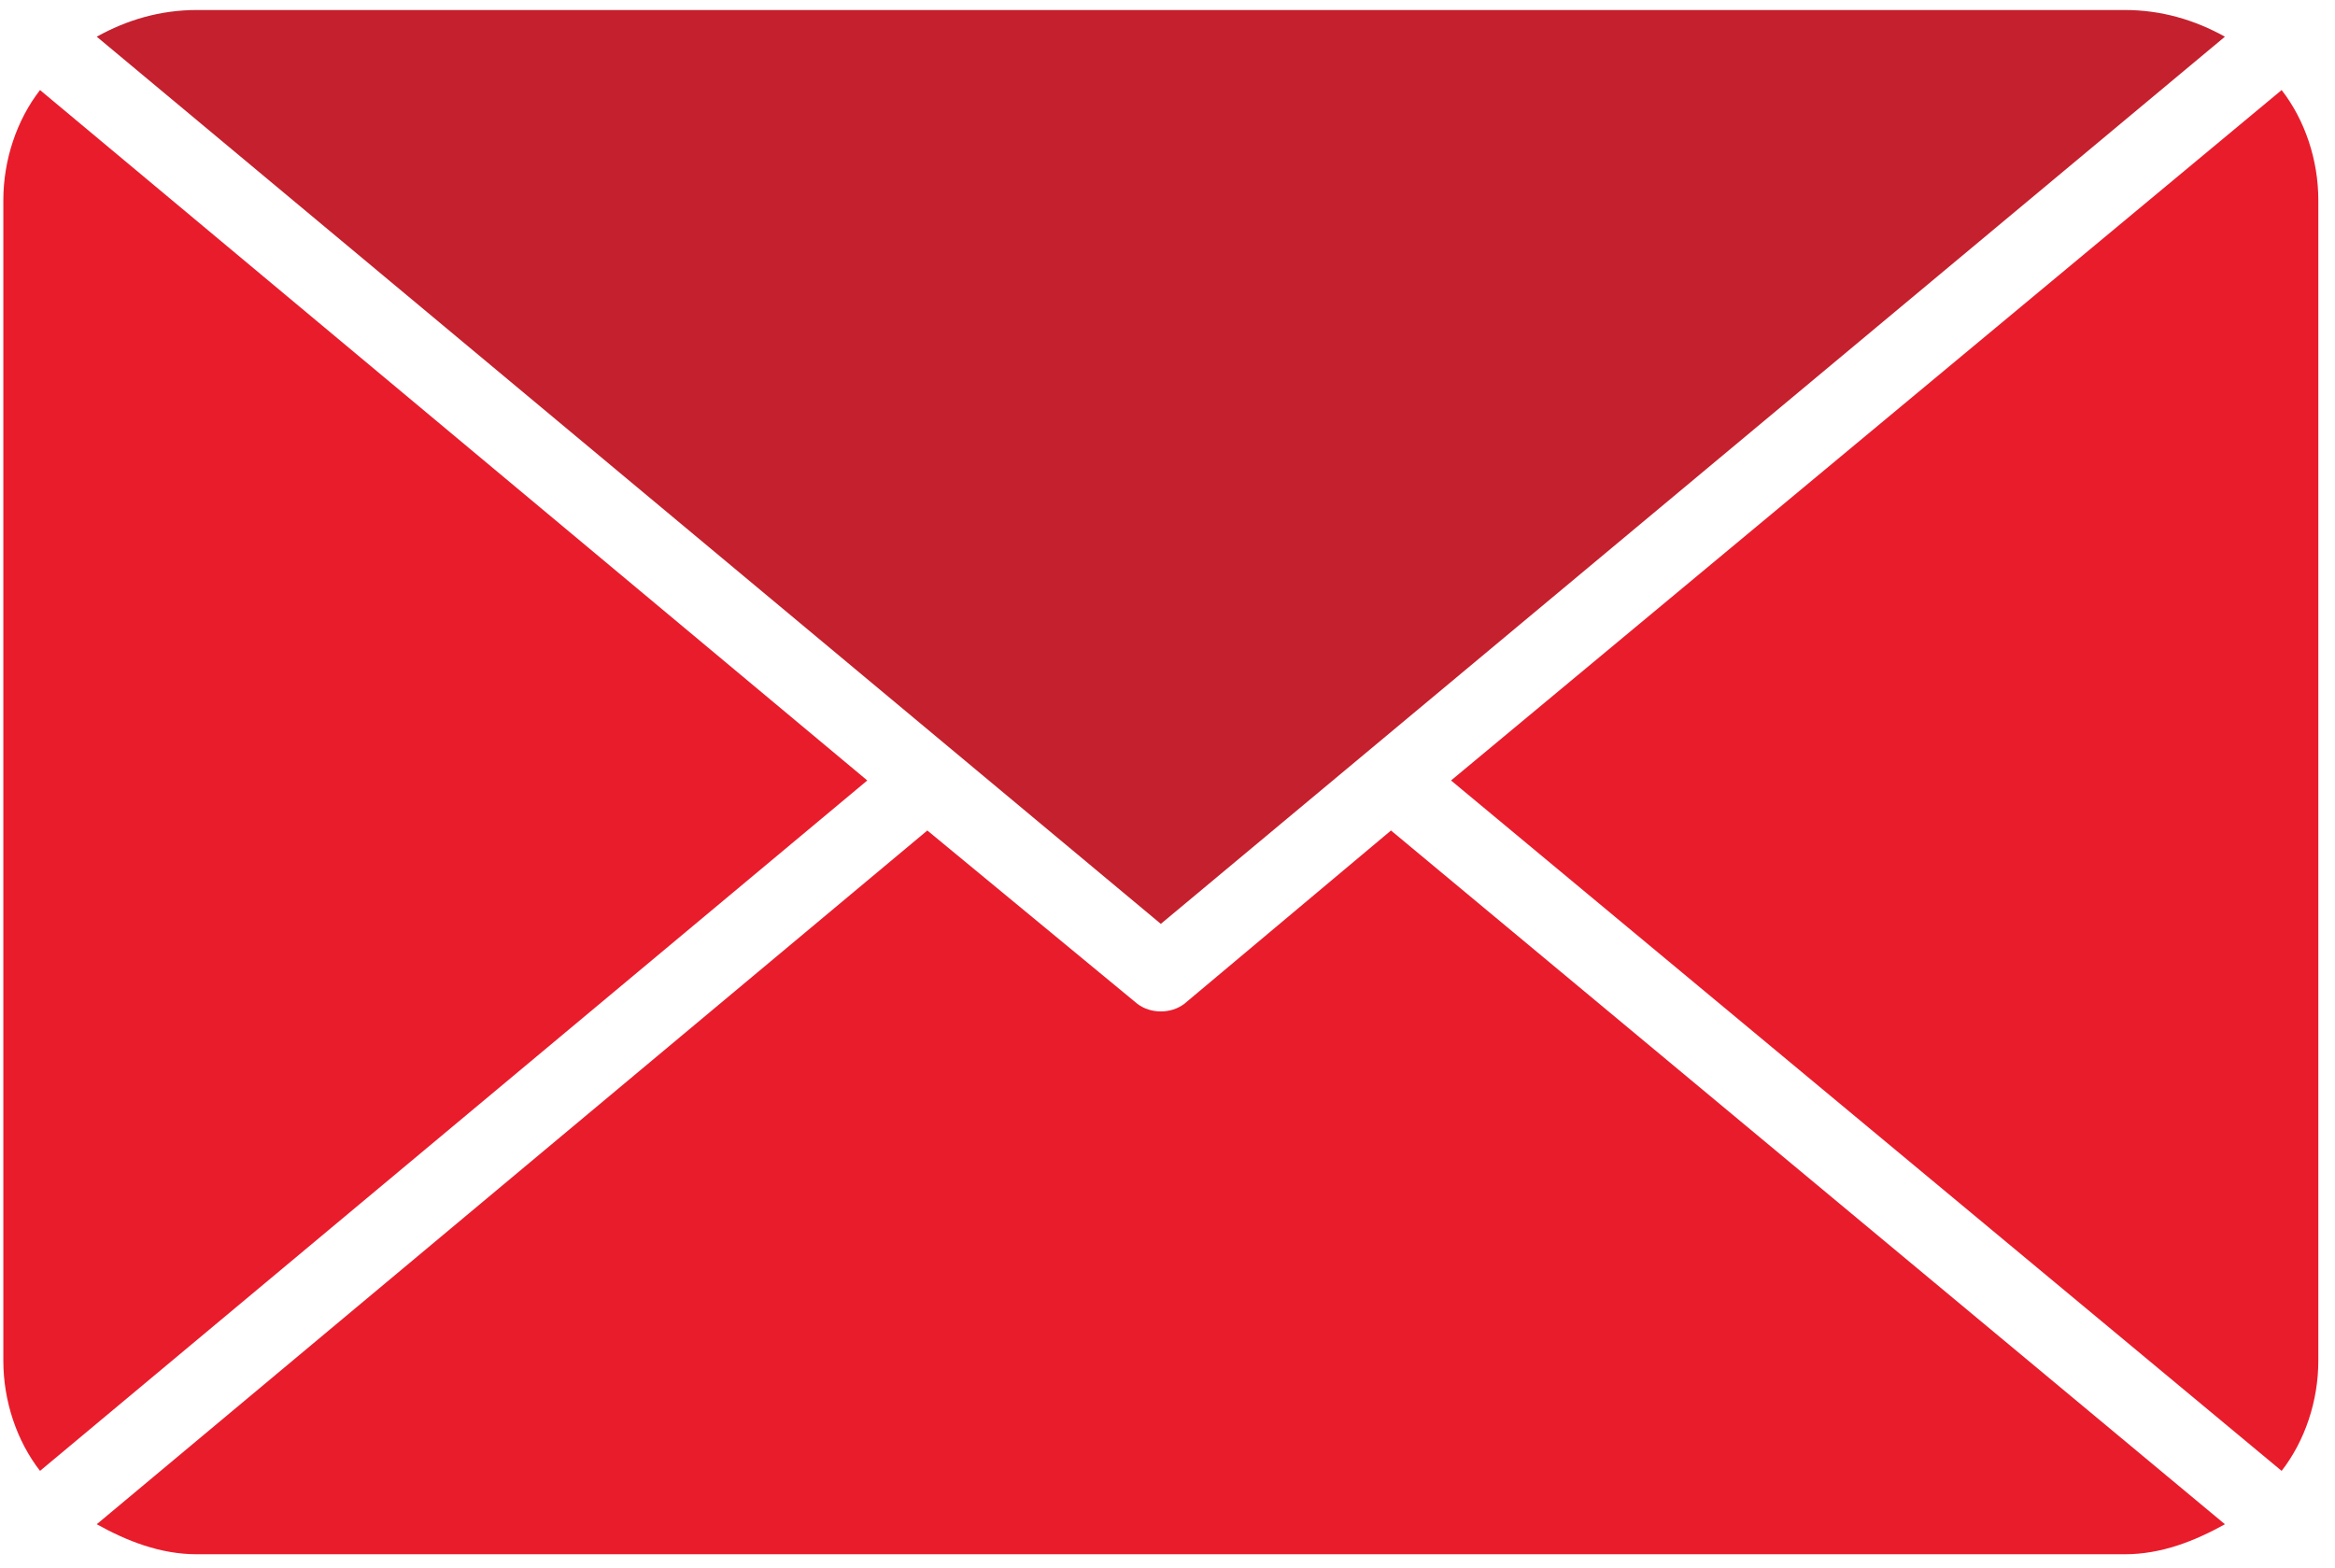
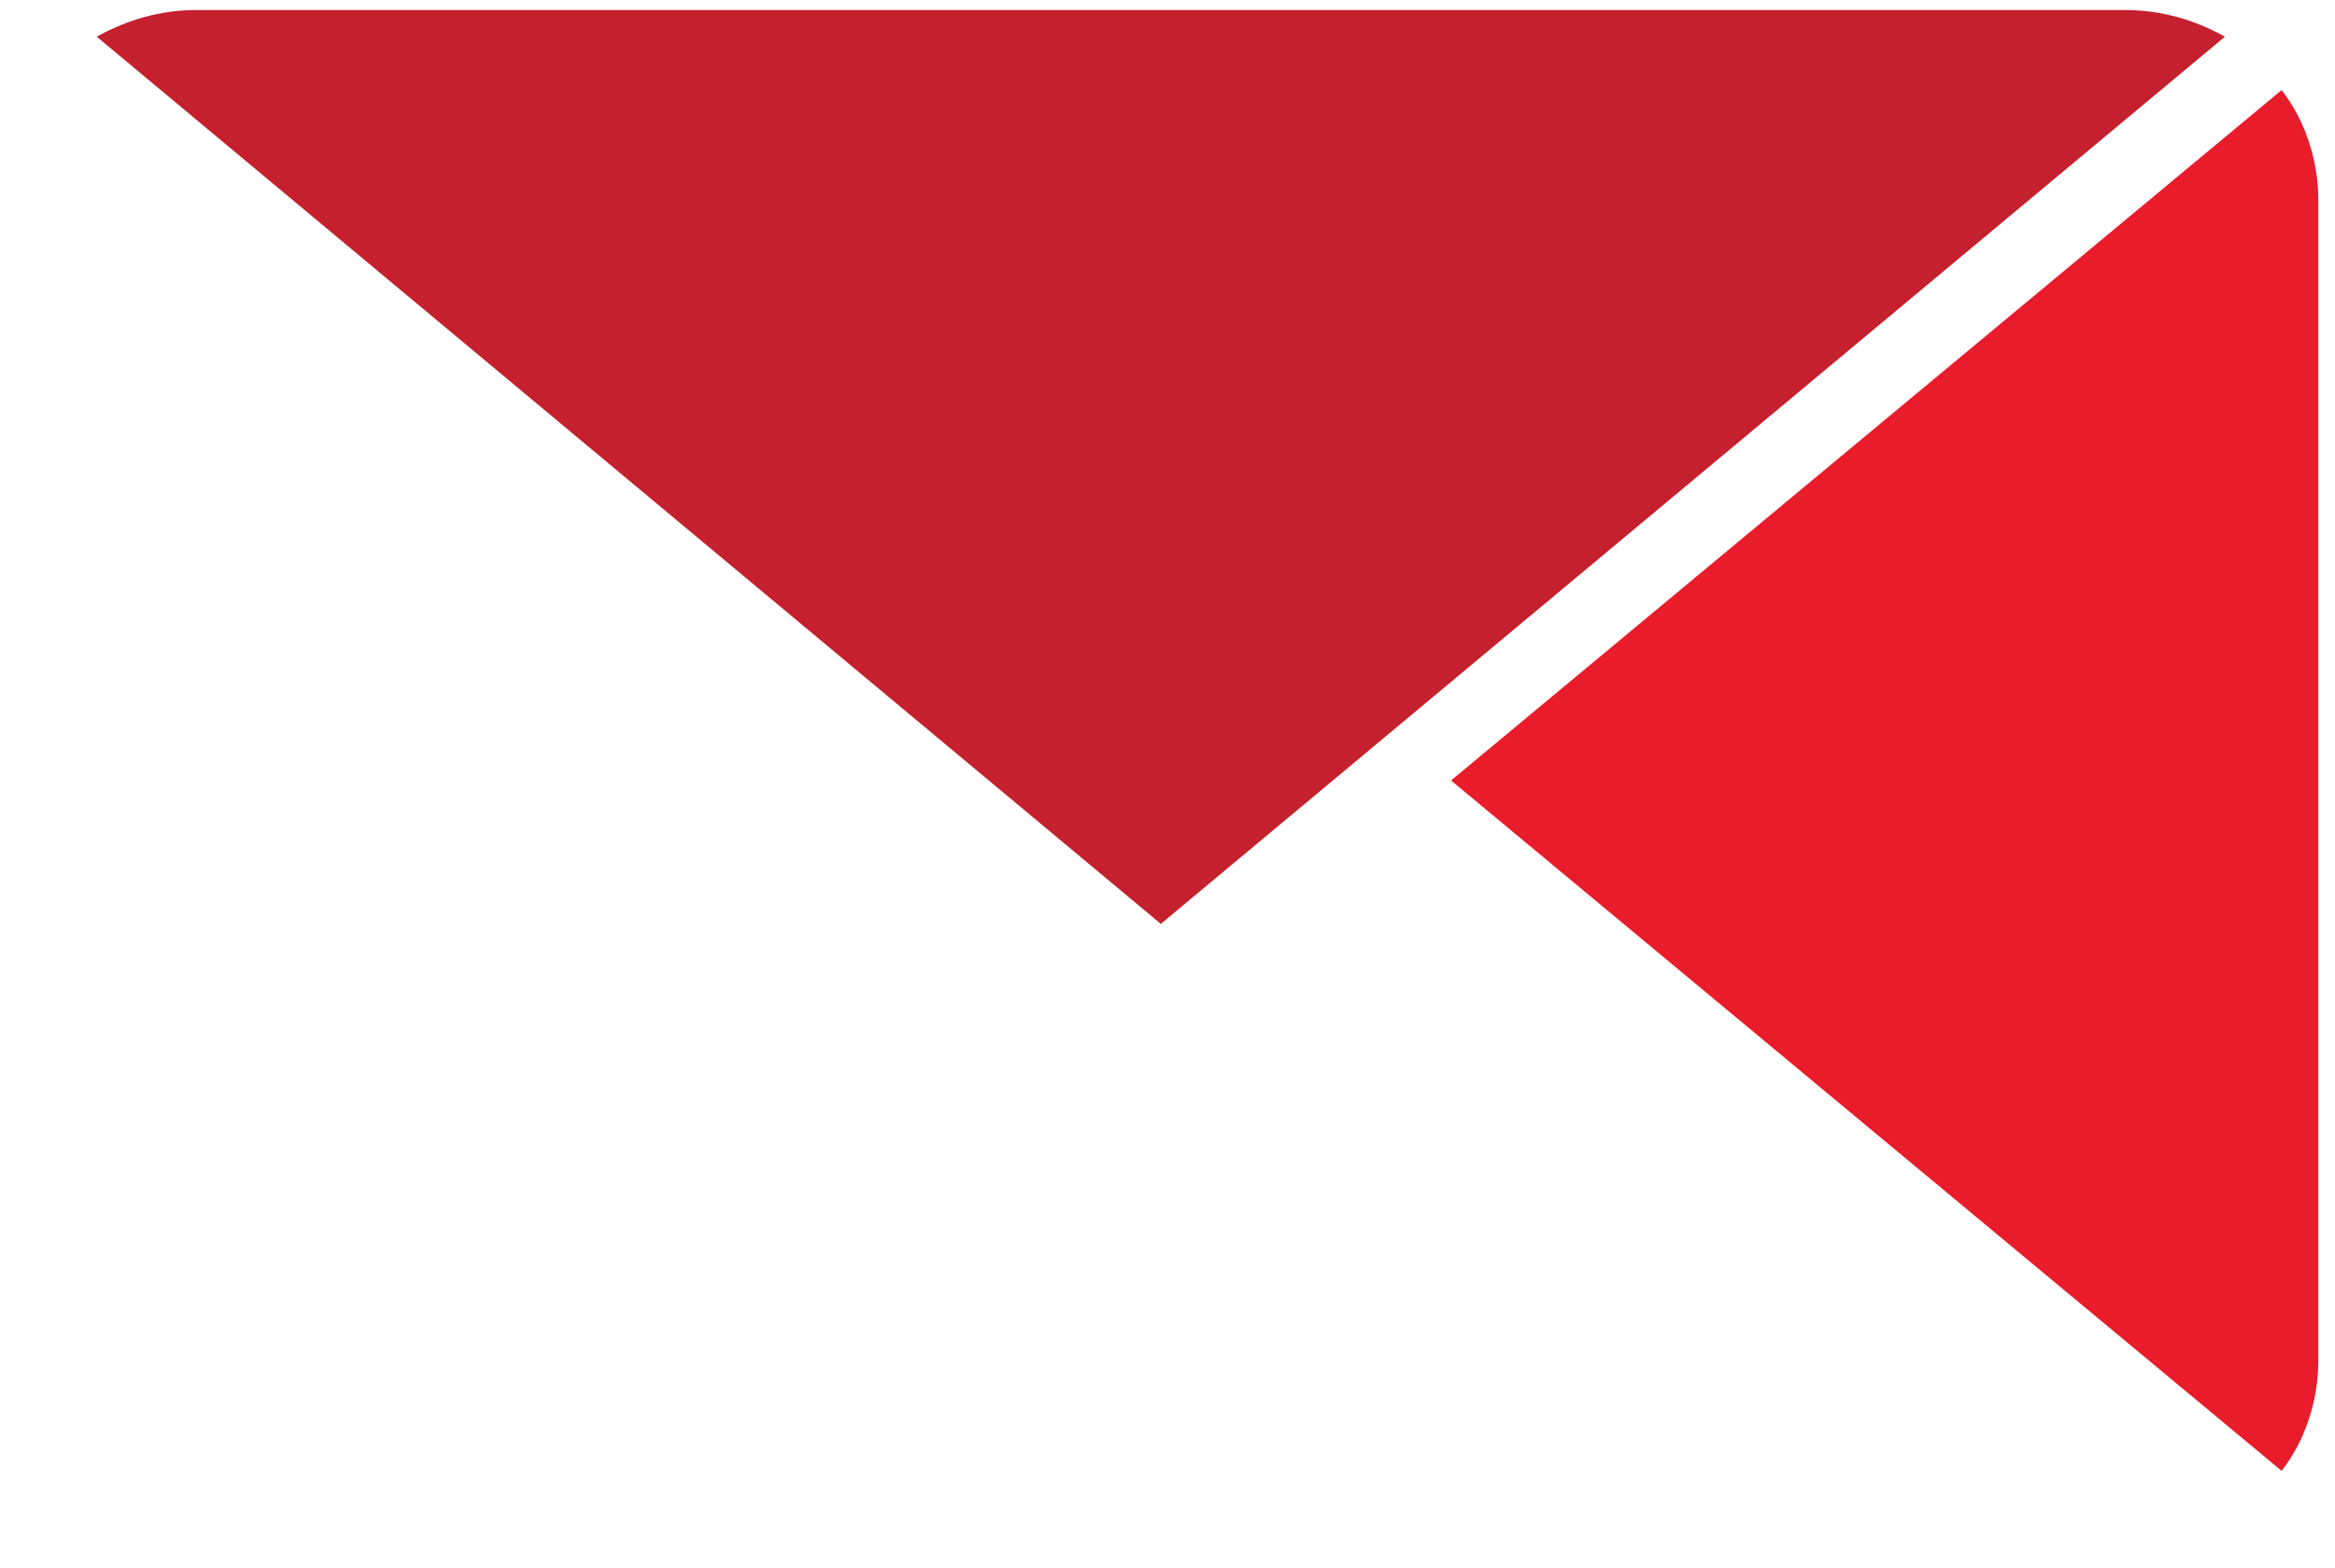
<svg xmlns="http://www.w3.org/2000/svg" height="47" width="70" viewBox="0 0 70 47" version="1.2">
  <style>.a{fill:#c5202d}.b{fill:#e91c2c}</style>
  <path d="m5.9 0.3c-1.1 0-2.1 0.3-3 0.8l31.9 26.6 31.9-26.6c-0.9-0.5-1.9-0.8-3-0.8" class="a" />
-   <path d="m0.1 40.8c0 1.2 0.4 2.4 1.1 3.3l24.8-20.7-24.8-20.7c-0.7 0.9-1.1 2.1-1.1 3.3" class="b" />
  <path d="m69.5 6c0-1.2-0.4-2.4-1.1-3.3l-24.9 20.7 24.9 20.7c0.7-0.9 1.1-2.1 1.1-3.3" class="b" />
-   <path d="m63.7 46.6c1.1 0 2.1-0.4 3-0.9l-25-20.8-6.2 5.2c-0.4 0.3-1 0.3-1.4 0l-6.3-5.2-24.9 20.8c0.9 0.5 1.9 0.9 3 0.9" class="b" />
</svg>